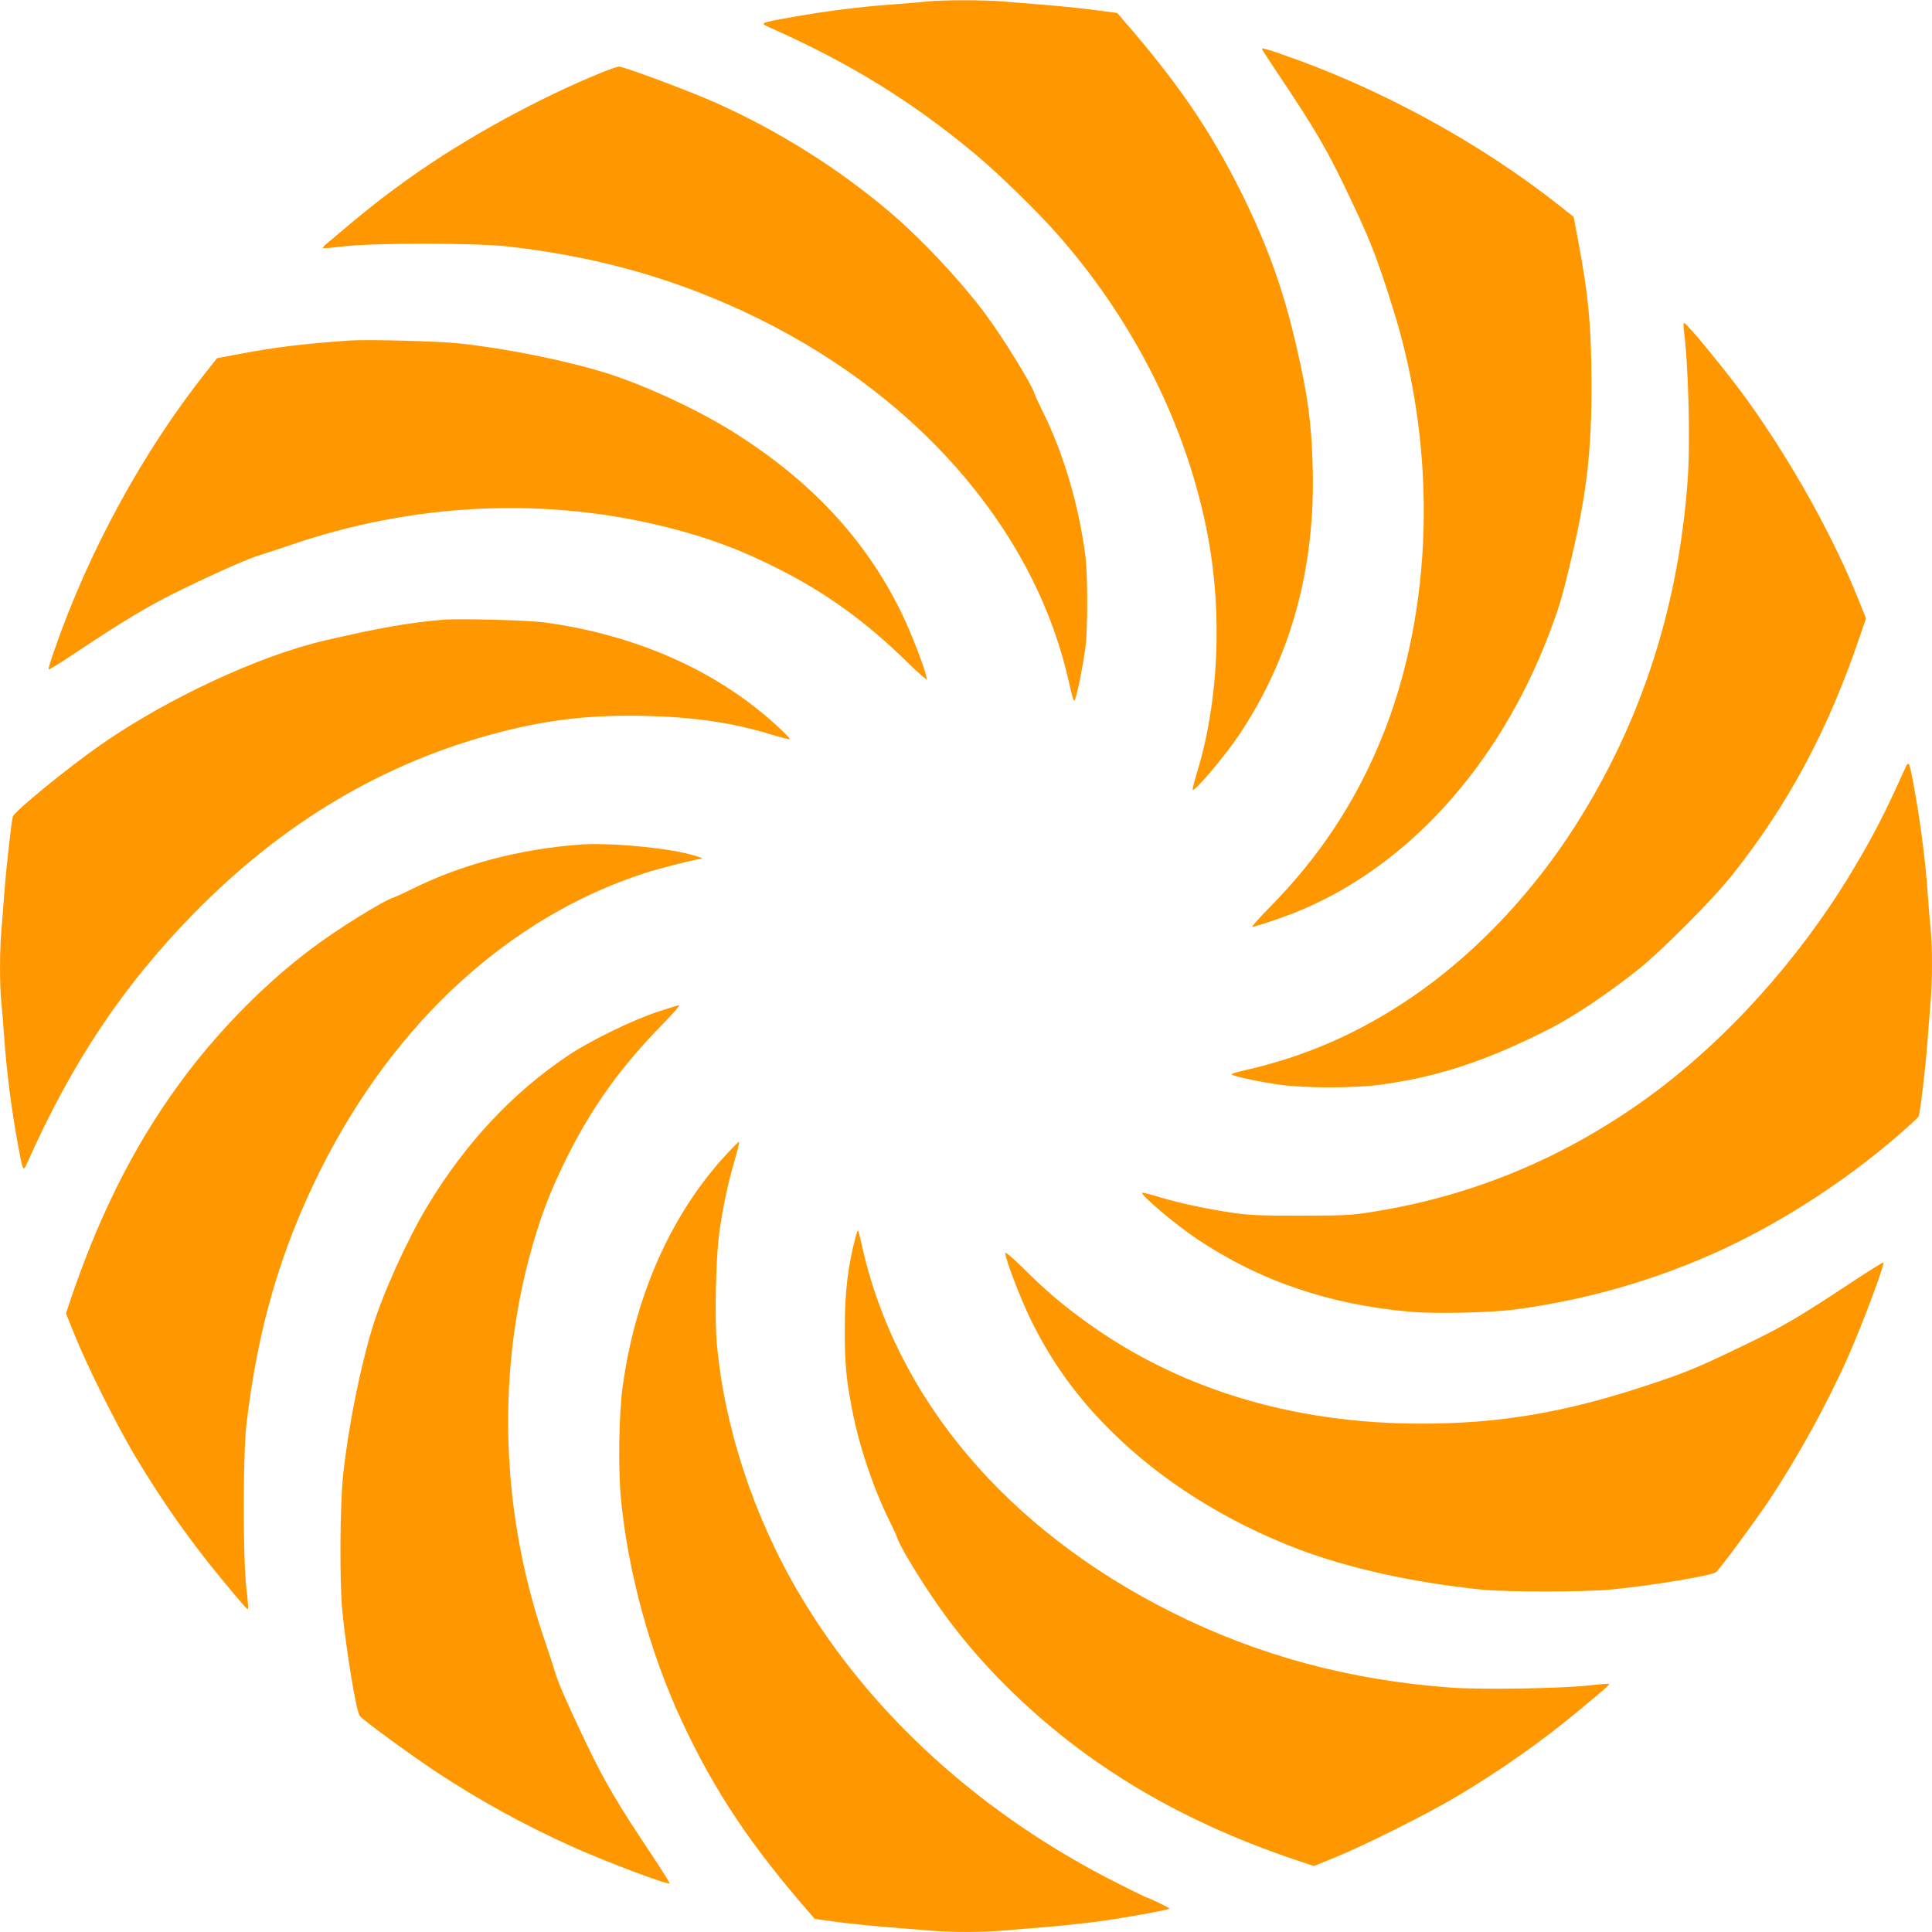
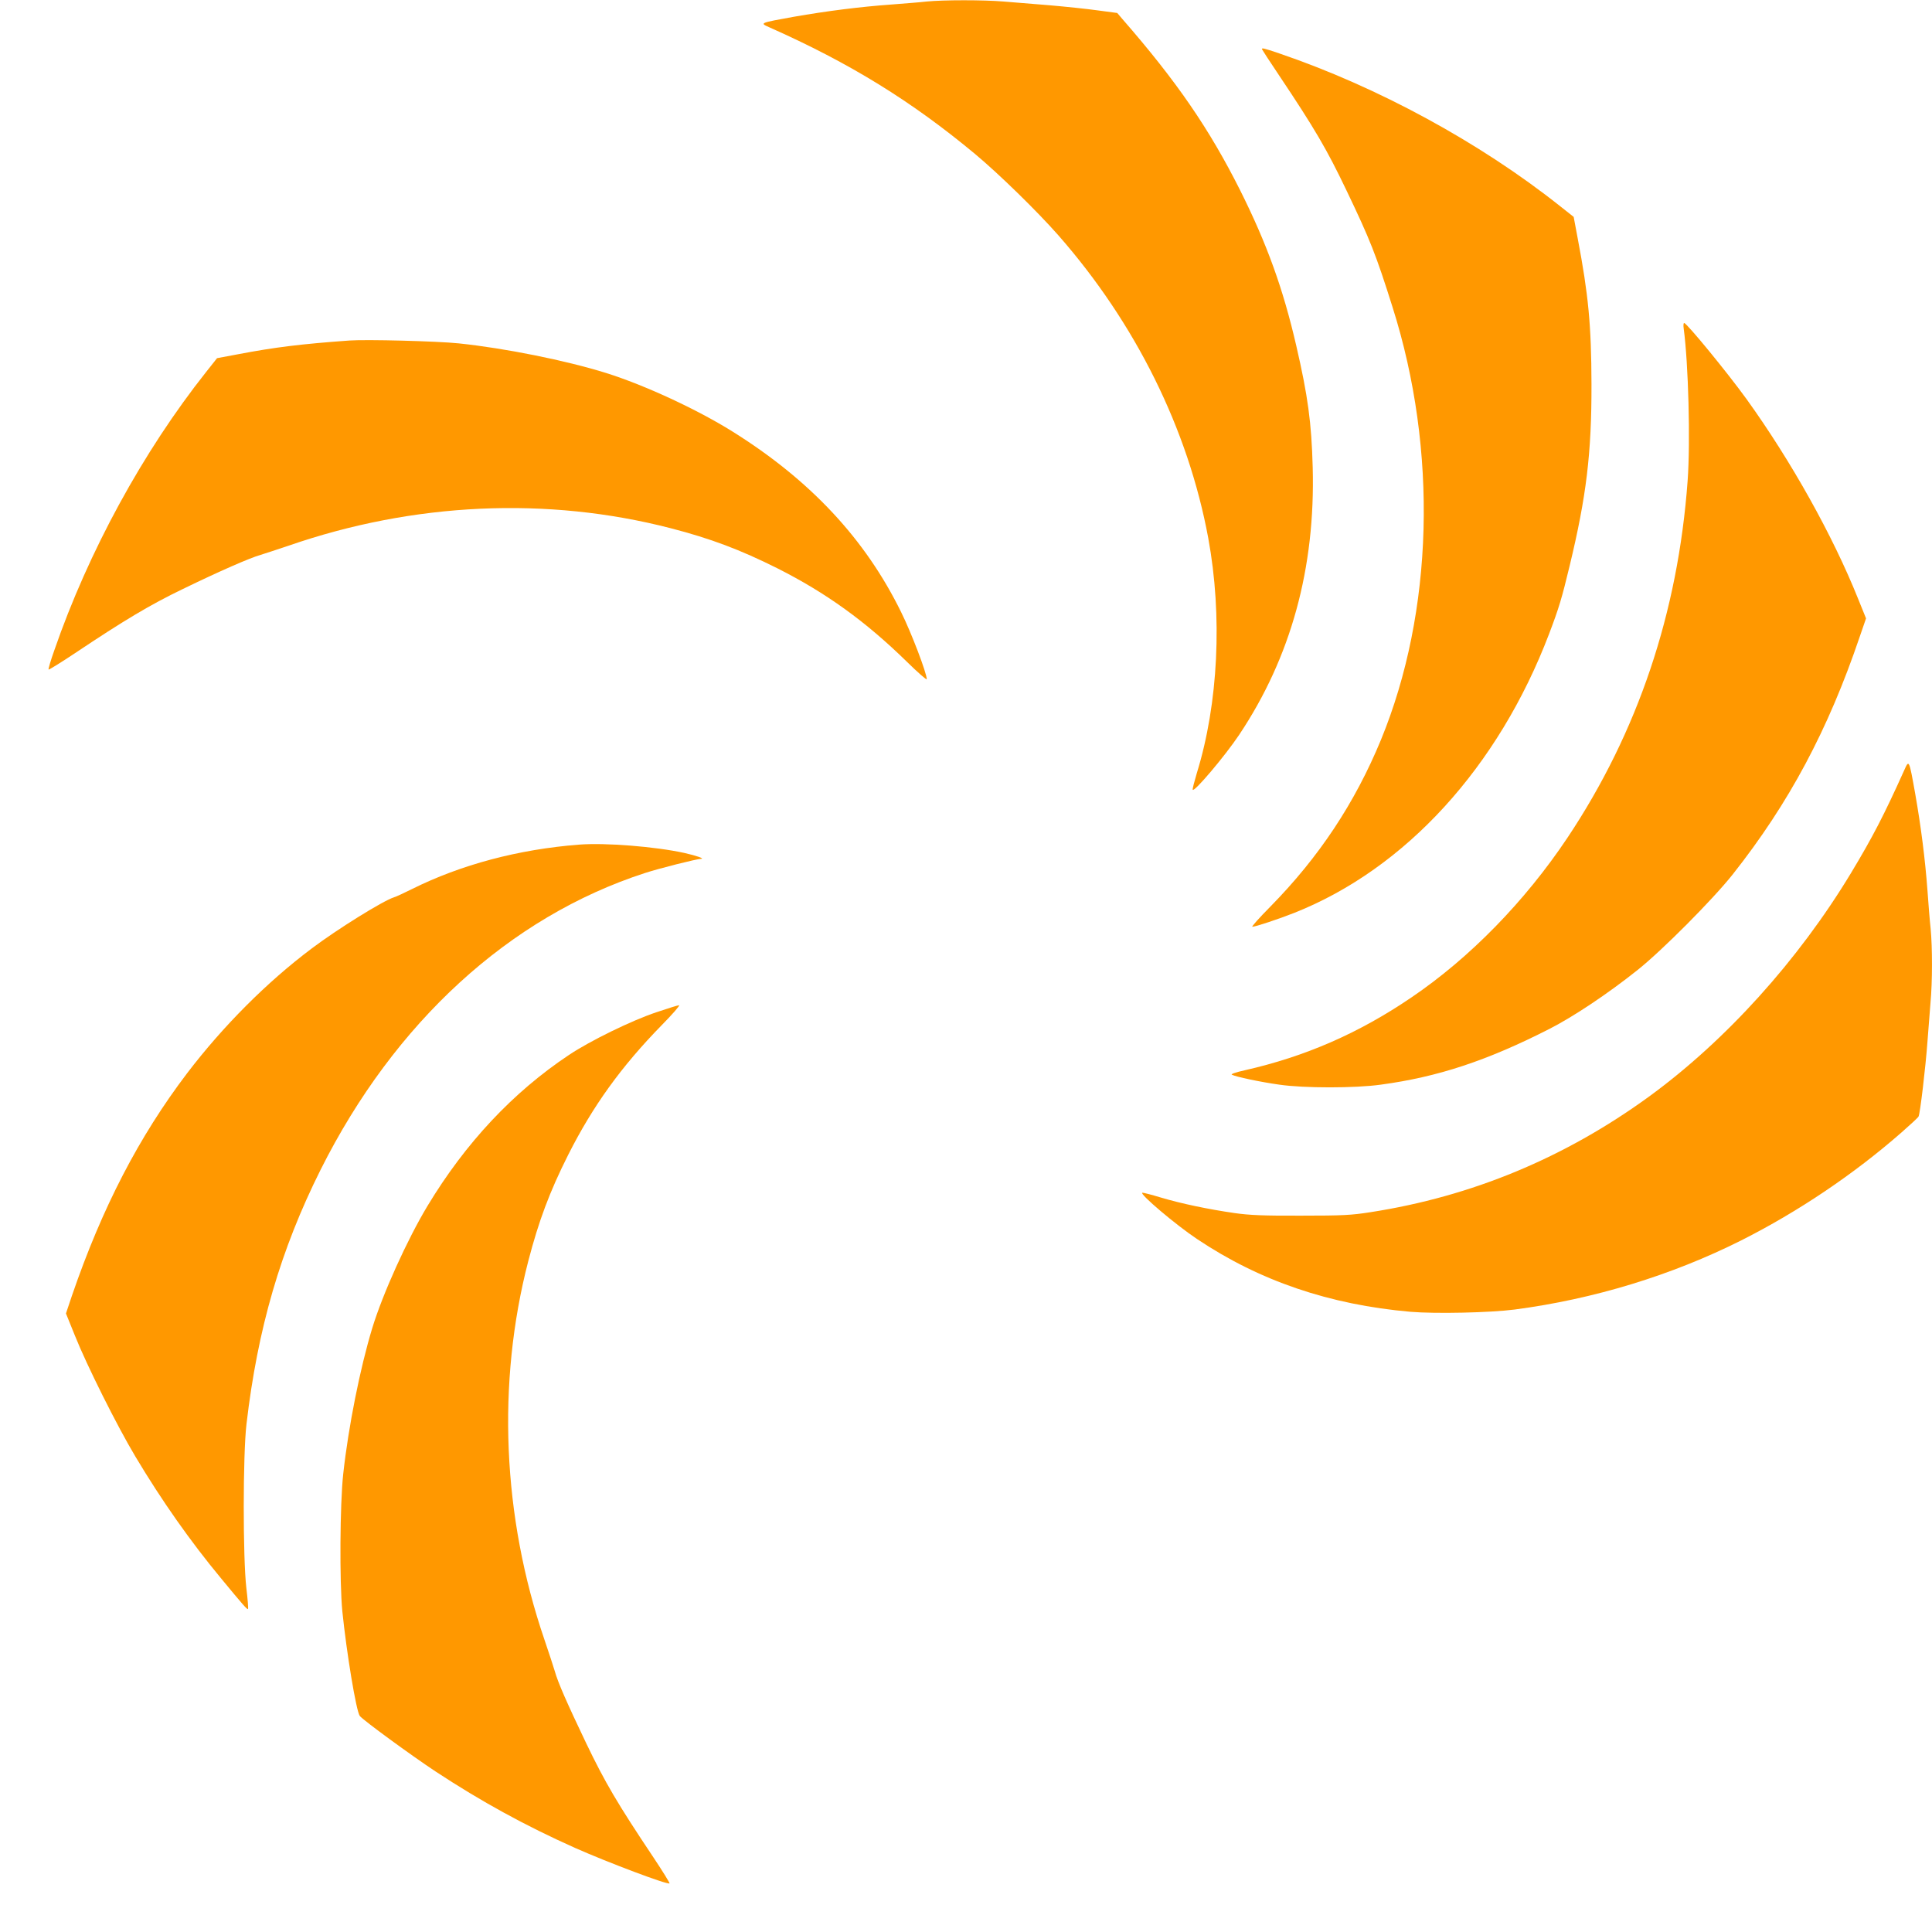
<svg xmlns="http://www.w3.org/2000/svg" version="1.0" width="1280pt" height="1280pt" viewBox="0 0 1280 1280" preserveAspectRatio="xMidYMid meet">
  <g transform="translate(0,1280) scale(0.1,-0.1)" fill="#ff9800" stroke="none">
    <path d="M6140 12790 c-41 -5 -147 -13 -235 -20 -208 -15 -427 -43 -645 -81 -227 -41 -228 -41 -165 -69 536 -238 944 -490 1366 -841 158 -132 411 -379 550 -537 513 -584 861 -1287 994 -2007 95 -515 67 -1096 -76 -1558 -16 -54 -29 -103 -27 -109 7 -21 213 222 308 364 343 514 505 1104 487 1772 -8 297 -32 473 -109 806 -87 377 -194 674 -372 1030 -204 406 -419 720 -780 1134 l-34 40 -128 17 c-71 10 -214 25 -319 34 -104 8 -242 20 -307 25 -132 11 -397 11 -508 0z" />
    <path d="M8362 12472 c2 -5 51 -80 110 -168 239 -357 319 -494 448 -764 158 -330 196 -426 306 -775 301 -949 272 -2018 -77 -2867 -172 -417 -410 -777 -734 -1106 -71 -72 -125 -132 -118 -132 21 0 174 51 278 92 738 293 1352 966 1688 1848 66 174 84 234 136 450 111 460 146 747 145 1205 -1 388 -20 591 -91 964 l-27 144 -91 72 c-533 423 -1210 790 -1859 1011 -106 36 -120 39 -114 26z" />
-     <path d="M3990 12321 c-418 -169 -911 -439 -1275 -699 -193 -138 -280 -207 -548 -434 -18 -14 -30 -29 -27 -31 3 -3 66 2 140 11 205 24 869 23 1085 -1 567 -64 1065 -201 1552 -426 1124 -520 1922 -1419 2158 -2431 41 -176 40 -173 55 -120 19 69 47 214 61 320 16 121 16 475 0 605 -42 333 -145 684 -284 961 -24 49 -48 100 -52 114 -21 68 -219 387 -337 544 -163 215 -403 471 -602 643 -346 298 -759 558 -1180 745 -179 79 -603 237 -636 237 -8 0 -58 -17 -110 -38z" />
    <path d="M11155 10623 c31 -231 45 -748 26 -1008 -64 -875 -330 -1666 -796 -2365 -282 -422 -647 -796 -1035 -1059 -349 -237 -702 -391 -1104 -482 -58 -13 -93 -25 -85 -29 25 -14 192 -49 314 -66 163 -24 504 -24 674 0 378 51 704 159 1116 369 159 81 387 233 585 391 163 130 497 466 629 632 374 473 633 958 843 1578 l41 119 -53 131 c-168 419 -443 911 -738 1321 -128 177 -397 505 -414 505 -5 0 -6 -17 -3 -37z" />
    <path d="M2315 10544 c-318 -23 -492 -44 -738 -91 l-139 -26 -72 -91 c-418 -527 -780 -1190 -1006 -1844 -24 -67 -41 -125 -38 -128 3 -2 81 46 174 108 323 216 498 321 714 425 245 119 446 207 517 227 26 8 109 35 183 60 830 288 1716 328 2535 116 263 -68 459 -142 705 -265 323 -163 584 -351 858 -619 72 -71 132 -123 132 -116 0 40 -101 306 -170 445 -237 483 -600 873 -1117 1196 -235 147 -583 308 -838 388 -266 83 -669 164 -975 196 -144 15 -612 27 -725 19z" />
-     <path d="M2935 8694 c-224 -19 -416 -52 -785 -138 -435 -101 -1045 -385 -1485 -692 -219 -153 -569 -439 -580 -474 -9 -31 -45 -350 -55 -490 -6 -80 -15 -195 -20 -256 -13 -140 -13 -365 -1 -491 6 -54 15 -168 21 -253 15 -204 43 -424 81 -640 41 -227 41 -228 69 -165 297 666 633 1171 1100 1649 595 609 1266 1007 2035 1206 327 84 606 115 959 107 327 -8 574 -44 835 -123 62 -19 118 -33 123 -32 6 2 -36 45 -92 96 -394 360 -926 595 -1530 678 -111 15 -562 27 -675 18z" />
    <path d="M12616 7697 c-134 -298 -211 -446 -352 -680 -350 -580 -831 -1112 -1340 -1483 -557 -405 -1173 -661 -1844 -765 -127 -20 -183 -23 -460 -23 -248 -1 -342 3 -440 17 -174 25 -355 63 -489 103 -62 19 -118 33 -123 32 -21 -7 223 -214 363 -307 415 -278 878 -435 1414 -482 167 -14 527 -6 690 15 525 69 1041 227 1501 458 377 190 747 439 1064 717 58 51 108 97 111 104 10 18 47 329 59 497 6 80 15 195 20 256 13 140 13 365 1 491 -6 54 -15 168 -21 253 -15 204 -43 424 -81 640 -41 230 -41 229 -73 157z" />
    <path d="M3835 7204 c-400 -31 -782 -133 -1105 -294 -52 -26 -106 -51 -120 -55 -71 -22 -377 -212 -545 -339 -297 -223 -587 -514 -825 -826 -319 -420 -563 -890 -763 -1473 l-40 -119 59 -146 c79 -198 280 -600 401 -802 175 -293 365 -563 570 -810 146 -177 171 -205 176 -200 3 3 -2 66 -11 140 -23 202 -23 880 1 1085 74 634 226 1155 491 1685 490 978 1252 1675 2149 1966 95 31 341 93 372 94 26 1 -31 21 -111 39 -192 42 -523 69 -699 55z" />
    <path d="M4350 6094 c-165 -55 -439 -189 -580 -283 -371 -247 -686 -583 -938 -1001 -133 -221 -296 -580 -366 -810 -80 -263 -158 -653 -192 -965 -22 -199 -25 -715 -6 -910 28 -274 92 -664 116 -694 22 -28 338 -259 501 -367 304 -200 596 -360 925 -507 219 -97 614 -246 626 -235 2 3 -46 81 -108 174 -238 356 -319 494 -444 754 -128 268 -188 404 -209 480 -7 25 -38 118 -68 207 -279 816 -316 1701 -107 2508 69 265 141 459 265 705 163 323 351 584 619 858 71 72 123 132 115 132 -8 0 -75 -21 -149 -46z" />
-     <path d="M4795 5133 c-354 -391 -590 -926 -670 -1523 -25 -181 -30 -543 -11 -740 47 -487 192 -1019 402 -1470 214 -461 455 -823 848 -1274 l34 -39 128 -18 c71 -10 215 -25 319 -34 105 -8 242 -20 307 -25 149 -13 361 -13 502 0 61 5 197 17 301 25 105 9 267 27 360 40 170 25 425 71 433 80 4 4 -143 75 -155 75 -2 0 -84 40 -181 89 -907 455 -1646 1125 -2115 1919 -302 510 -497 1100 -548 1661 -15 168 -6 571 16 731 22 160 58 333 101 478 20 68 34 126 31 128 -2 3 -48 -44 -102 -103z" />
-     <path d="M5671 4614 c-54 -203 -74 -370 -74 -619 -1 -223 9 -332 49 -537 46 -240 143 -526 248 -736 24 -48 47 -98 51 -112 14 -45 106 -202 211 -360 132 -200 285 -390 454 -564 530 -546 1170 -938 1975 -1209 l120 -40 140 57 c201 82 613 289 805 403 292 174 562 364 810 570 176 146 205 171 200 176 -3 3 -61 -1 -130 -9 -178 -21 -718 -29 -915 -15 -672 49 -1278 212 -1849 498 -1096 548 -1832 1419 -2056 2433 -12 52 -23 96 -25 98 -2 2 -8 -13 -14 -34z" />
-     <path d="M6660 4500 c0 -40 101 -305 170 -445 134 -274 302 -508 525 -730 331 -331 765 -605 1245 -788 337 -128 767 -223 1220 -269 163 -16 686 -16 855 1 270 26 664 92 694 115 23 18 246 319 343 463 195 291 396 656 536 973 95 216 240 605 230 616 -3 2 -88 -51 -190 -118 -375 -248 -471 -305 -744 -436 -312 -150 -379 -177 -649 -266 -539 -177 -967 -248 -1480 -248 -865 0 -1633 238 -2252 698 -147 109 -242 191 -385 333 -65 64 -118 109 -118 101z" />
  </g>
</svg>